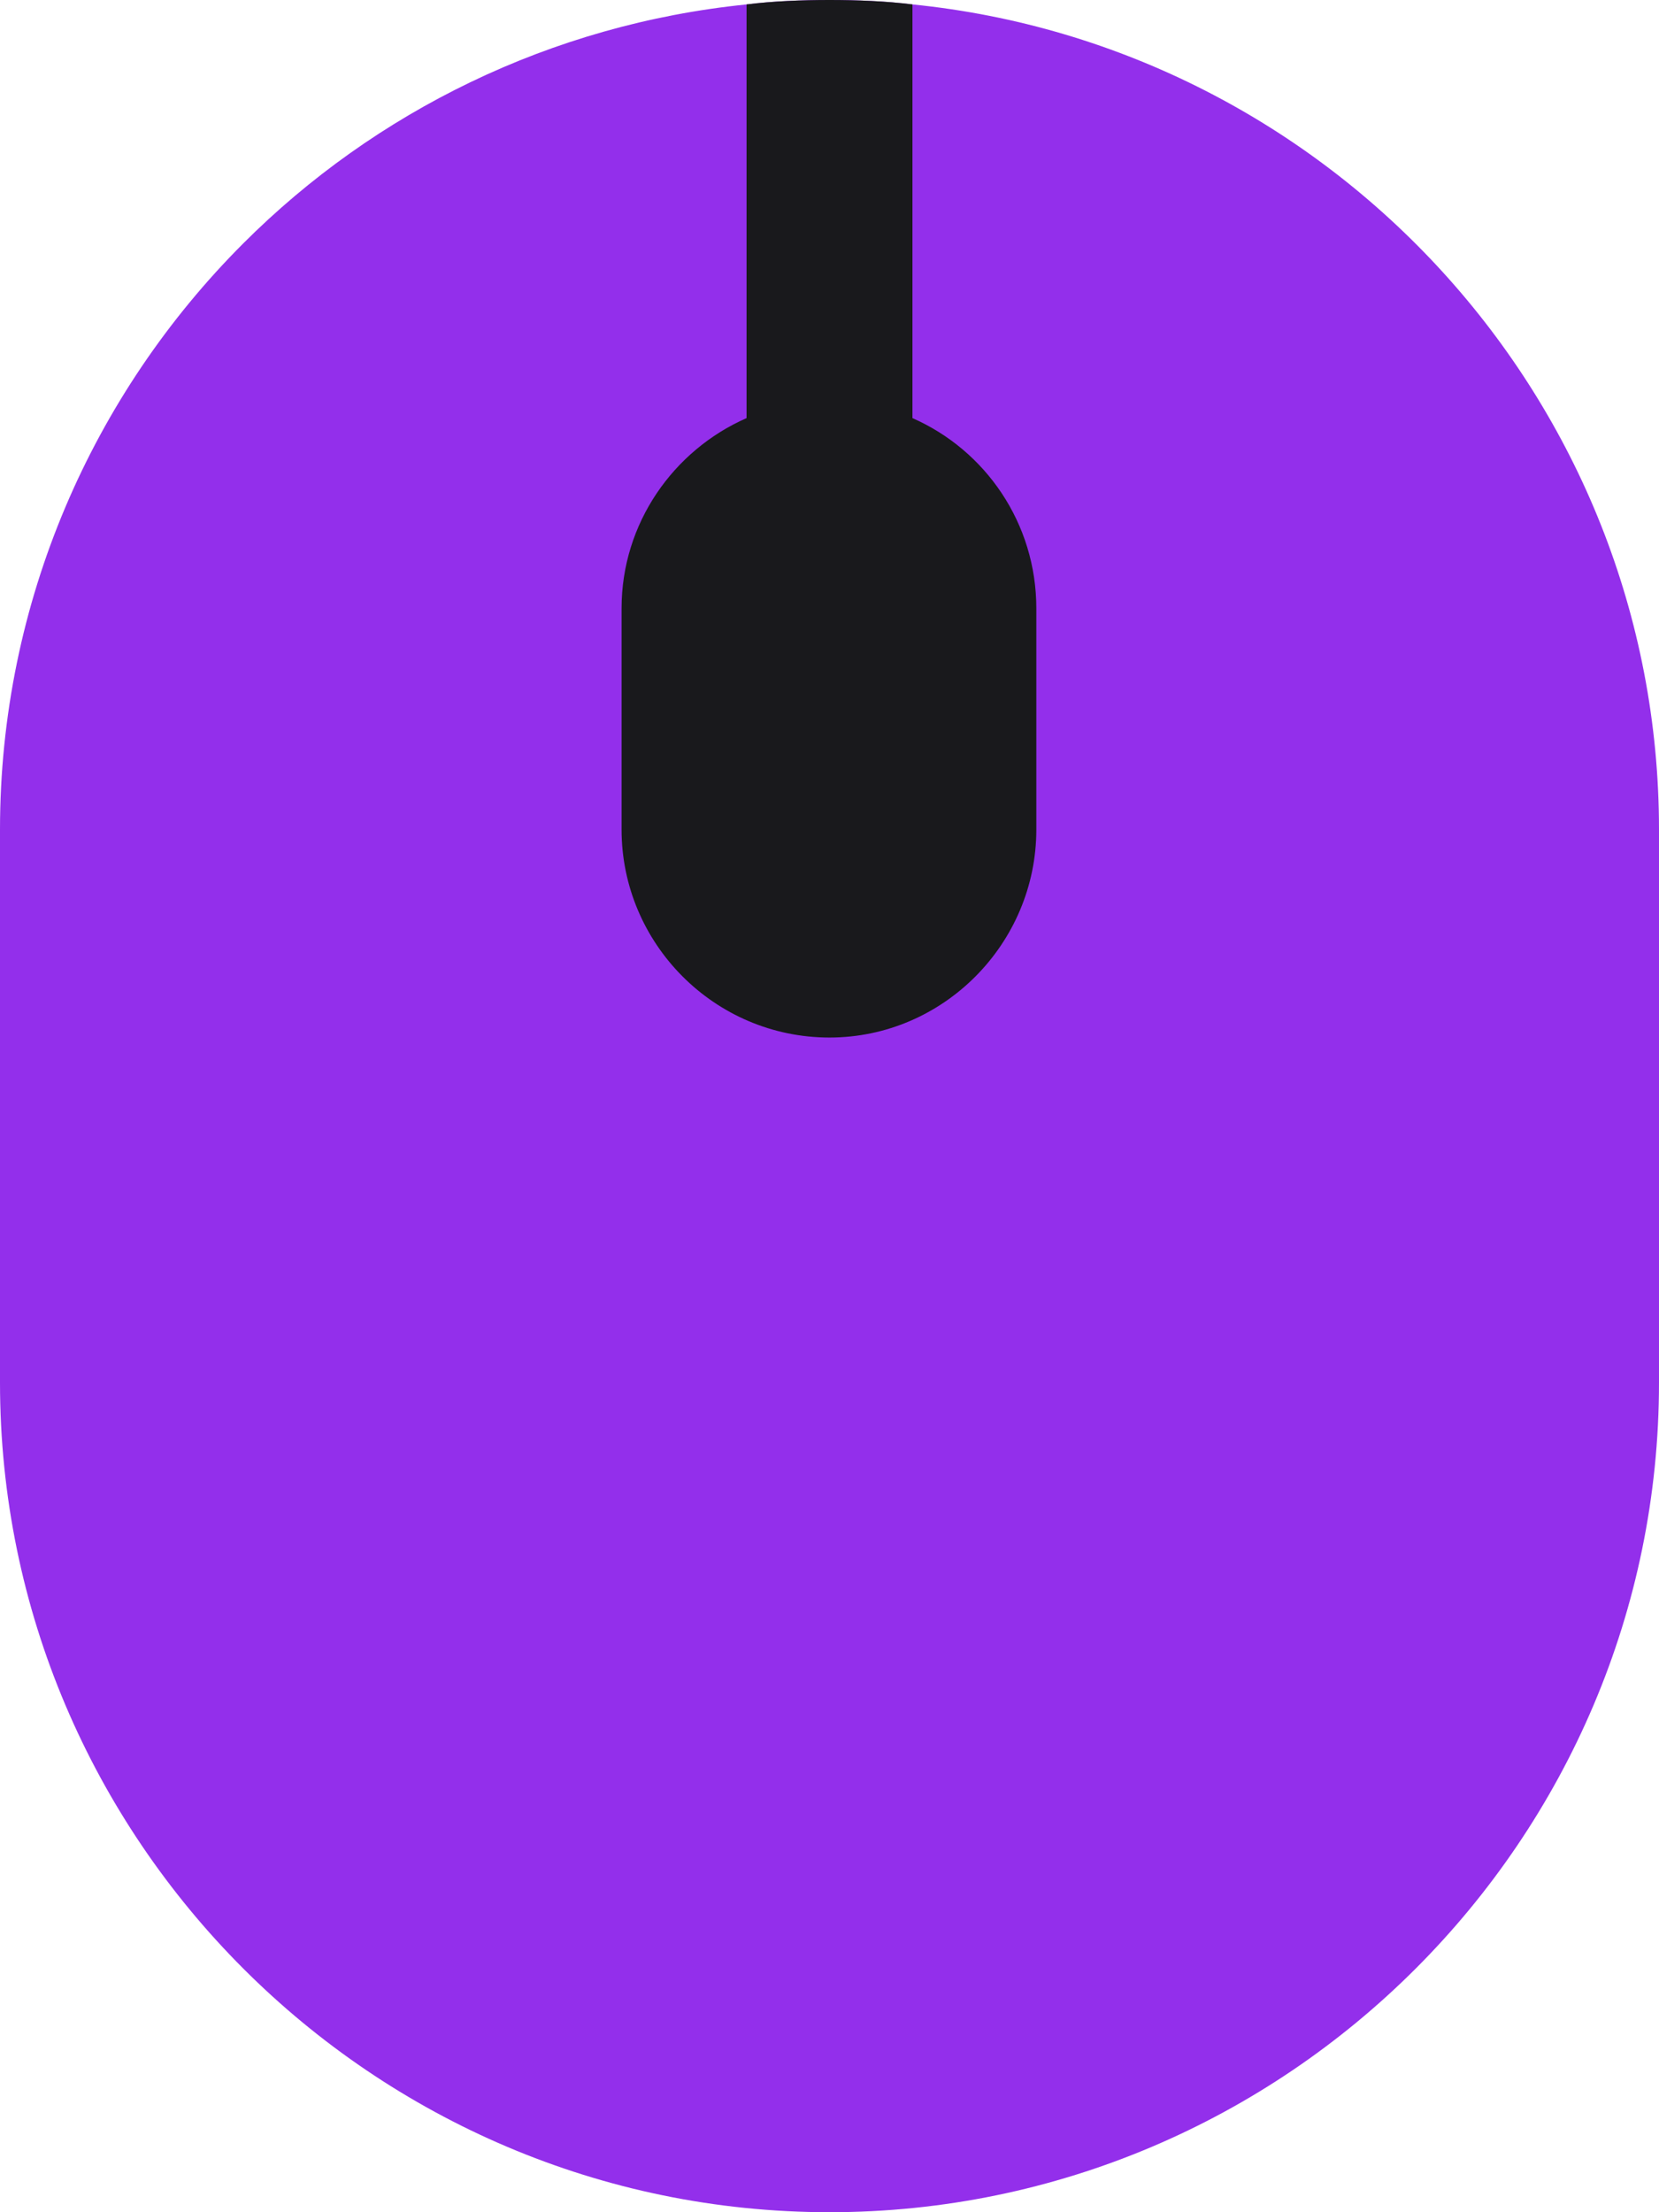
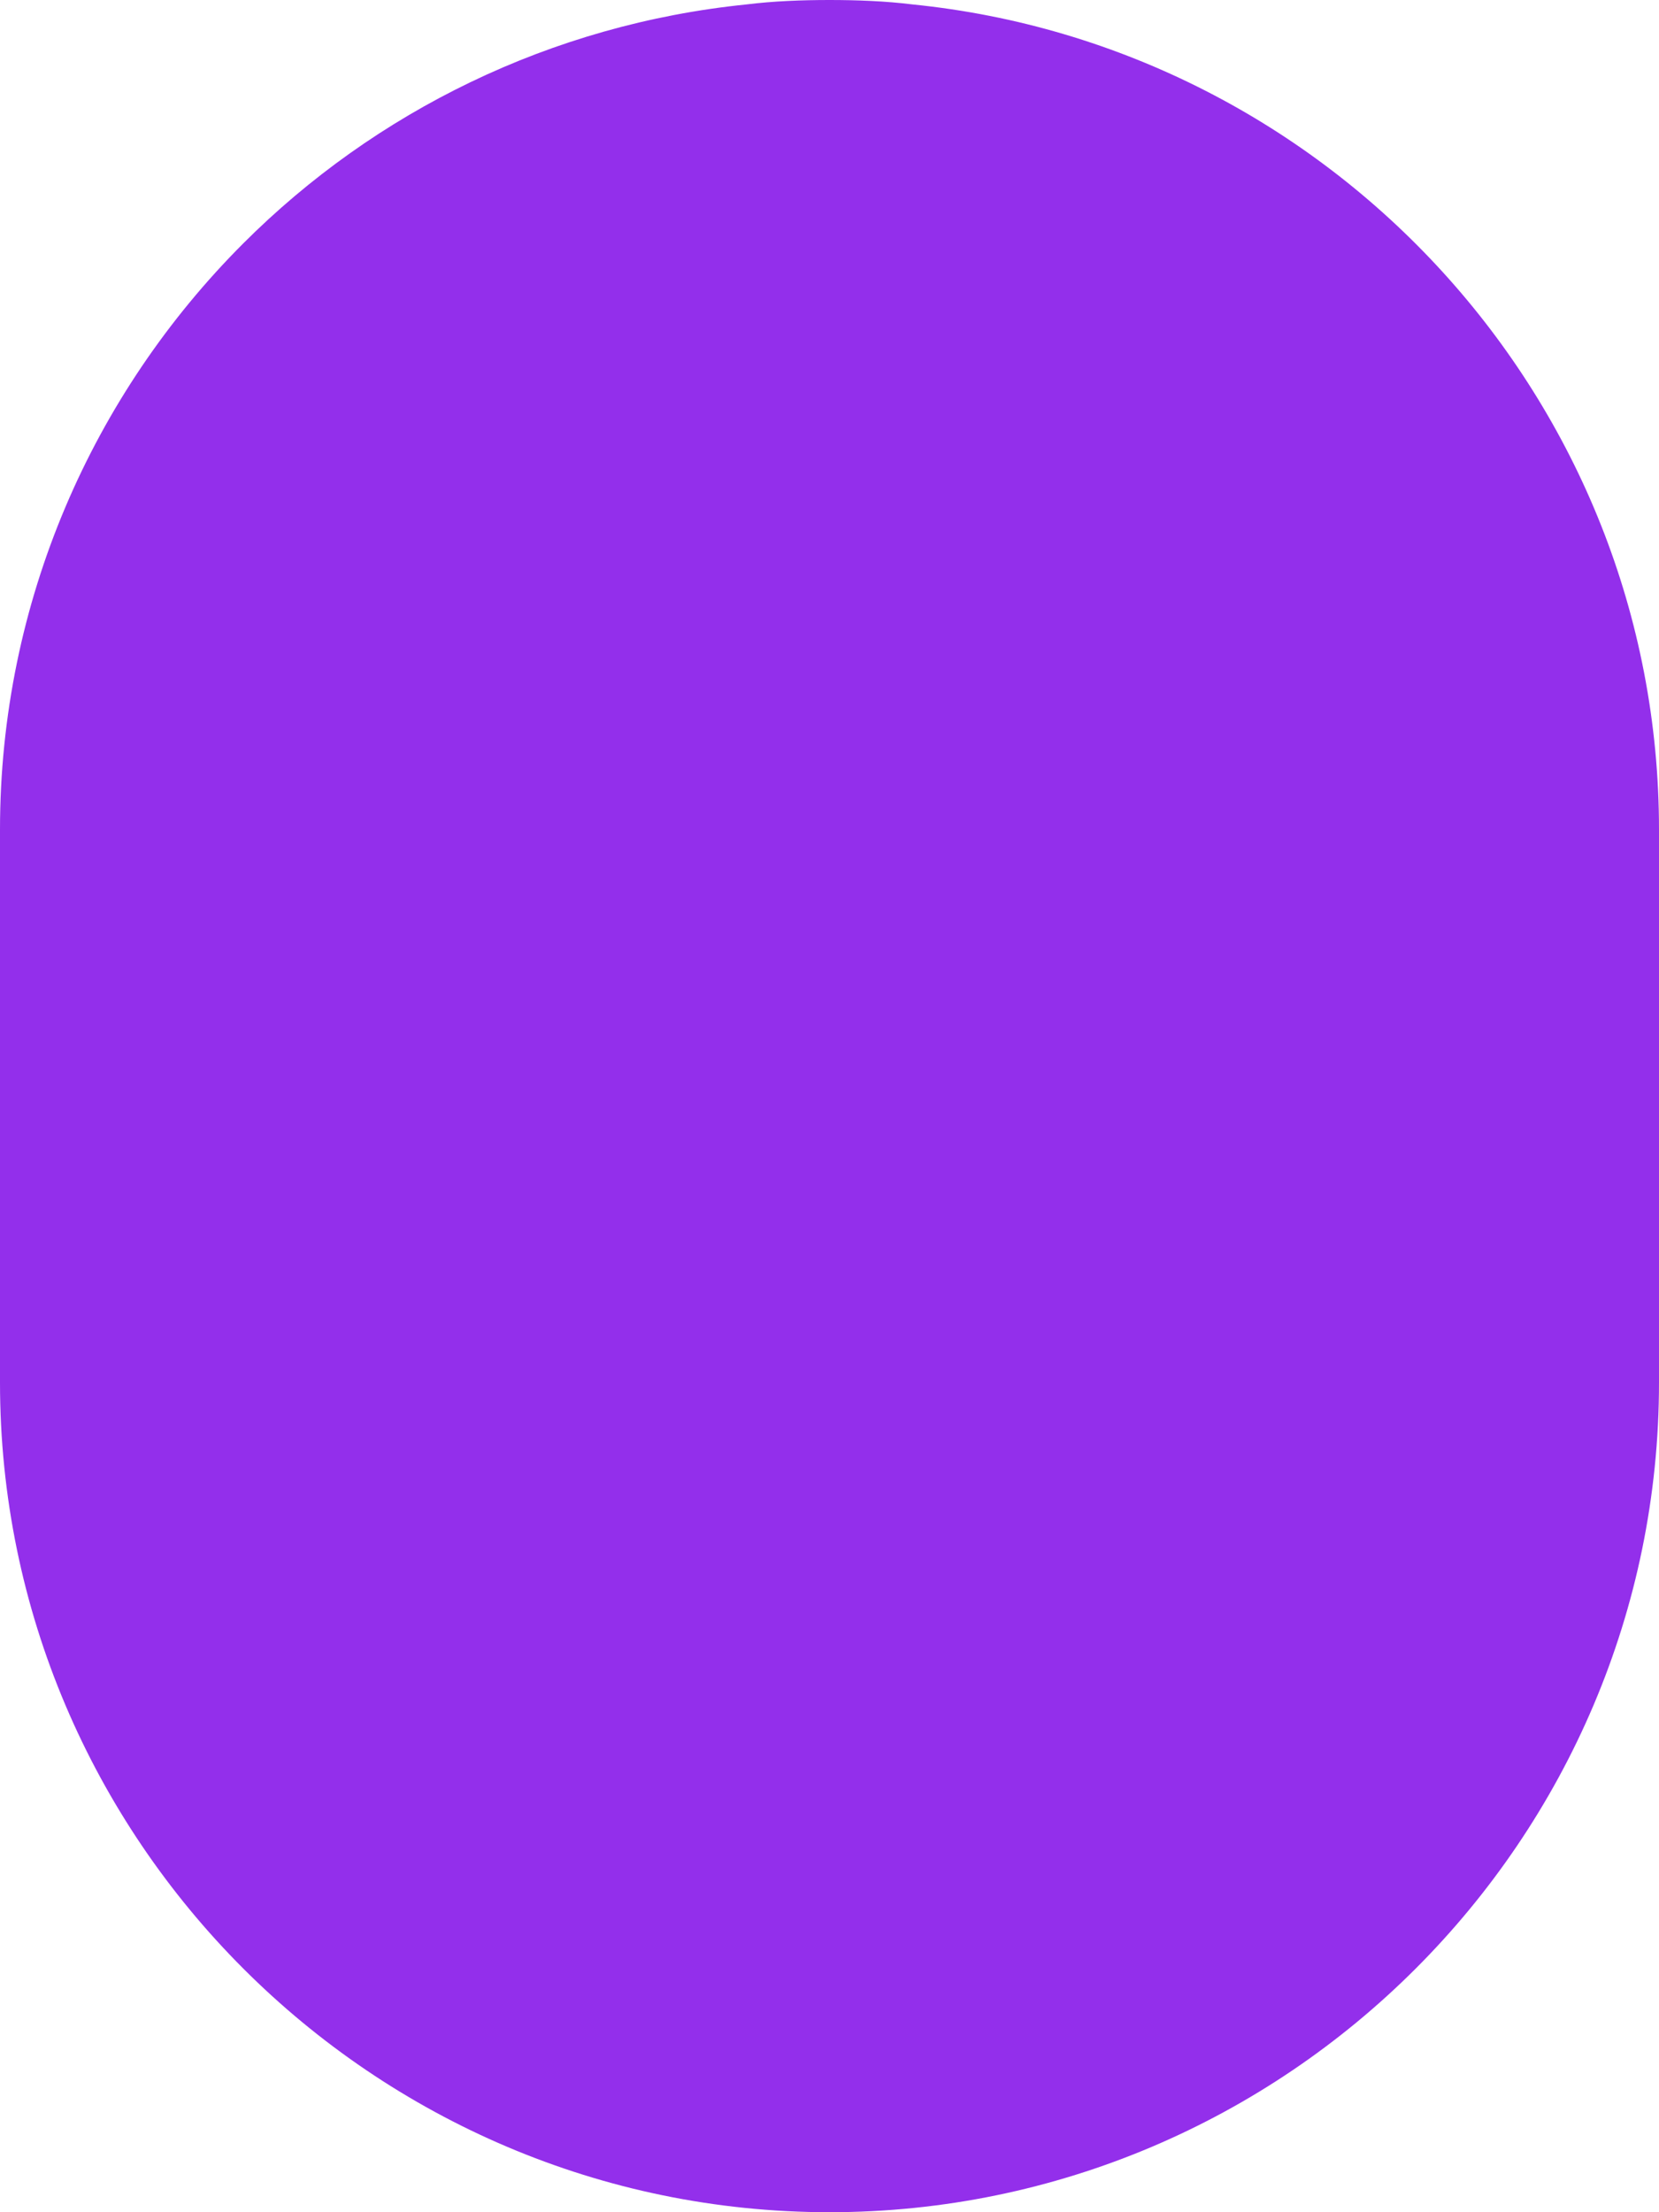
<svg xmlns="http://www.w3.org/2000/svg" width="15" height="20" viewBox="0 0 15 20" fill="none">
  <g clip-path="url(#clip0_143_1373)">
    <path d="M15 7.5V12.5C15 16.63 11.63 20 7.5 20C3.37 20 0 16.63 0 12.5V7.5C0 5.44 0.84 3.56 2.2 2.2C3.39 1.01 4.98 0.22 6.75 0.04C6.99 0.01 7.25 0 7.5 0C7.75 0 8.01 0.01 8.25 0.04C12.03 0.42 15 3.62 15 7.5Z" fill="#932FEB" />
-     <path d="M9.37 5.5V7.5C9.37 8.53 8.53 9.38 7.5 9.38C6.46 9.38 5.62 8.53 5.62 7.5V5.5C5.62 4.73 6.09 4.07 6.75 3.78V0.04C6.99 0.01 7.25 0 7.5 0C7.75 0 8.01 0.01 8.25 0.04V3.78C8.91 4.07 9.37 4.73 9.37 5.5Z" fill="#19191C" />
  </g>
  <defs>
    <clipPath id="clip0_143_1373">
      <rect width="15" height="20" fill="white" />
    </clipPath>
  </defs>
</svg>